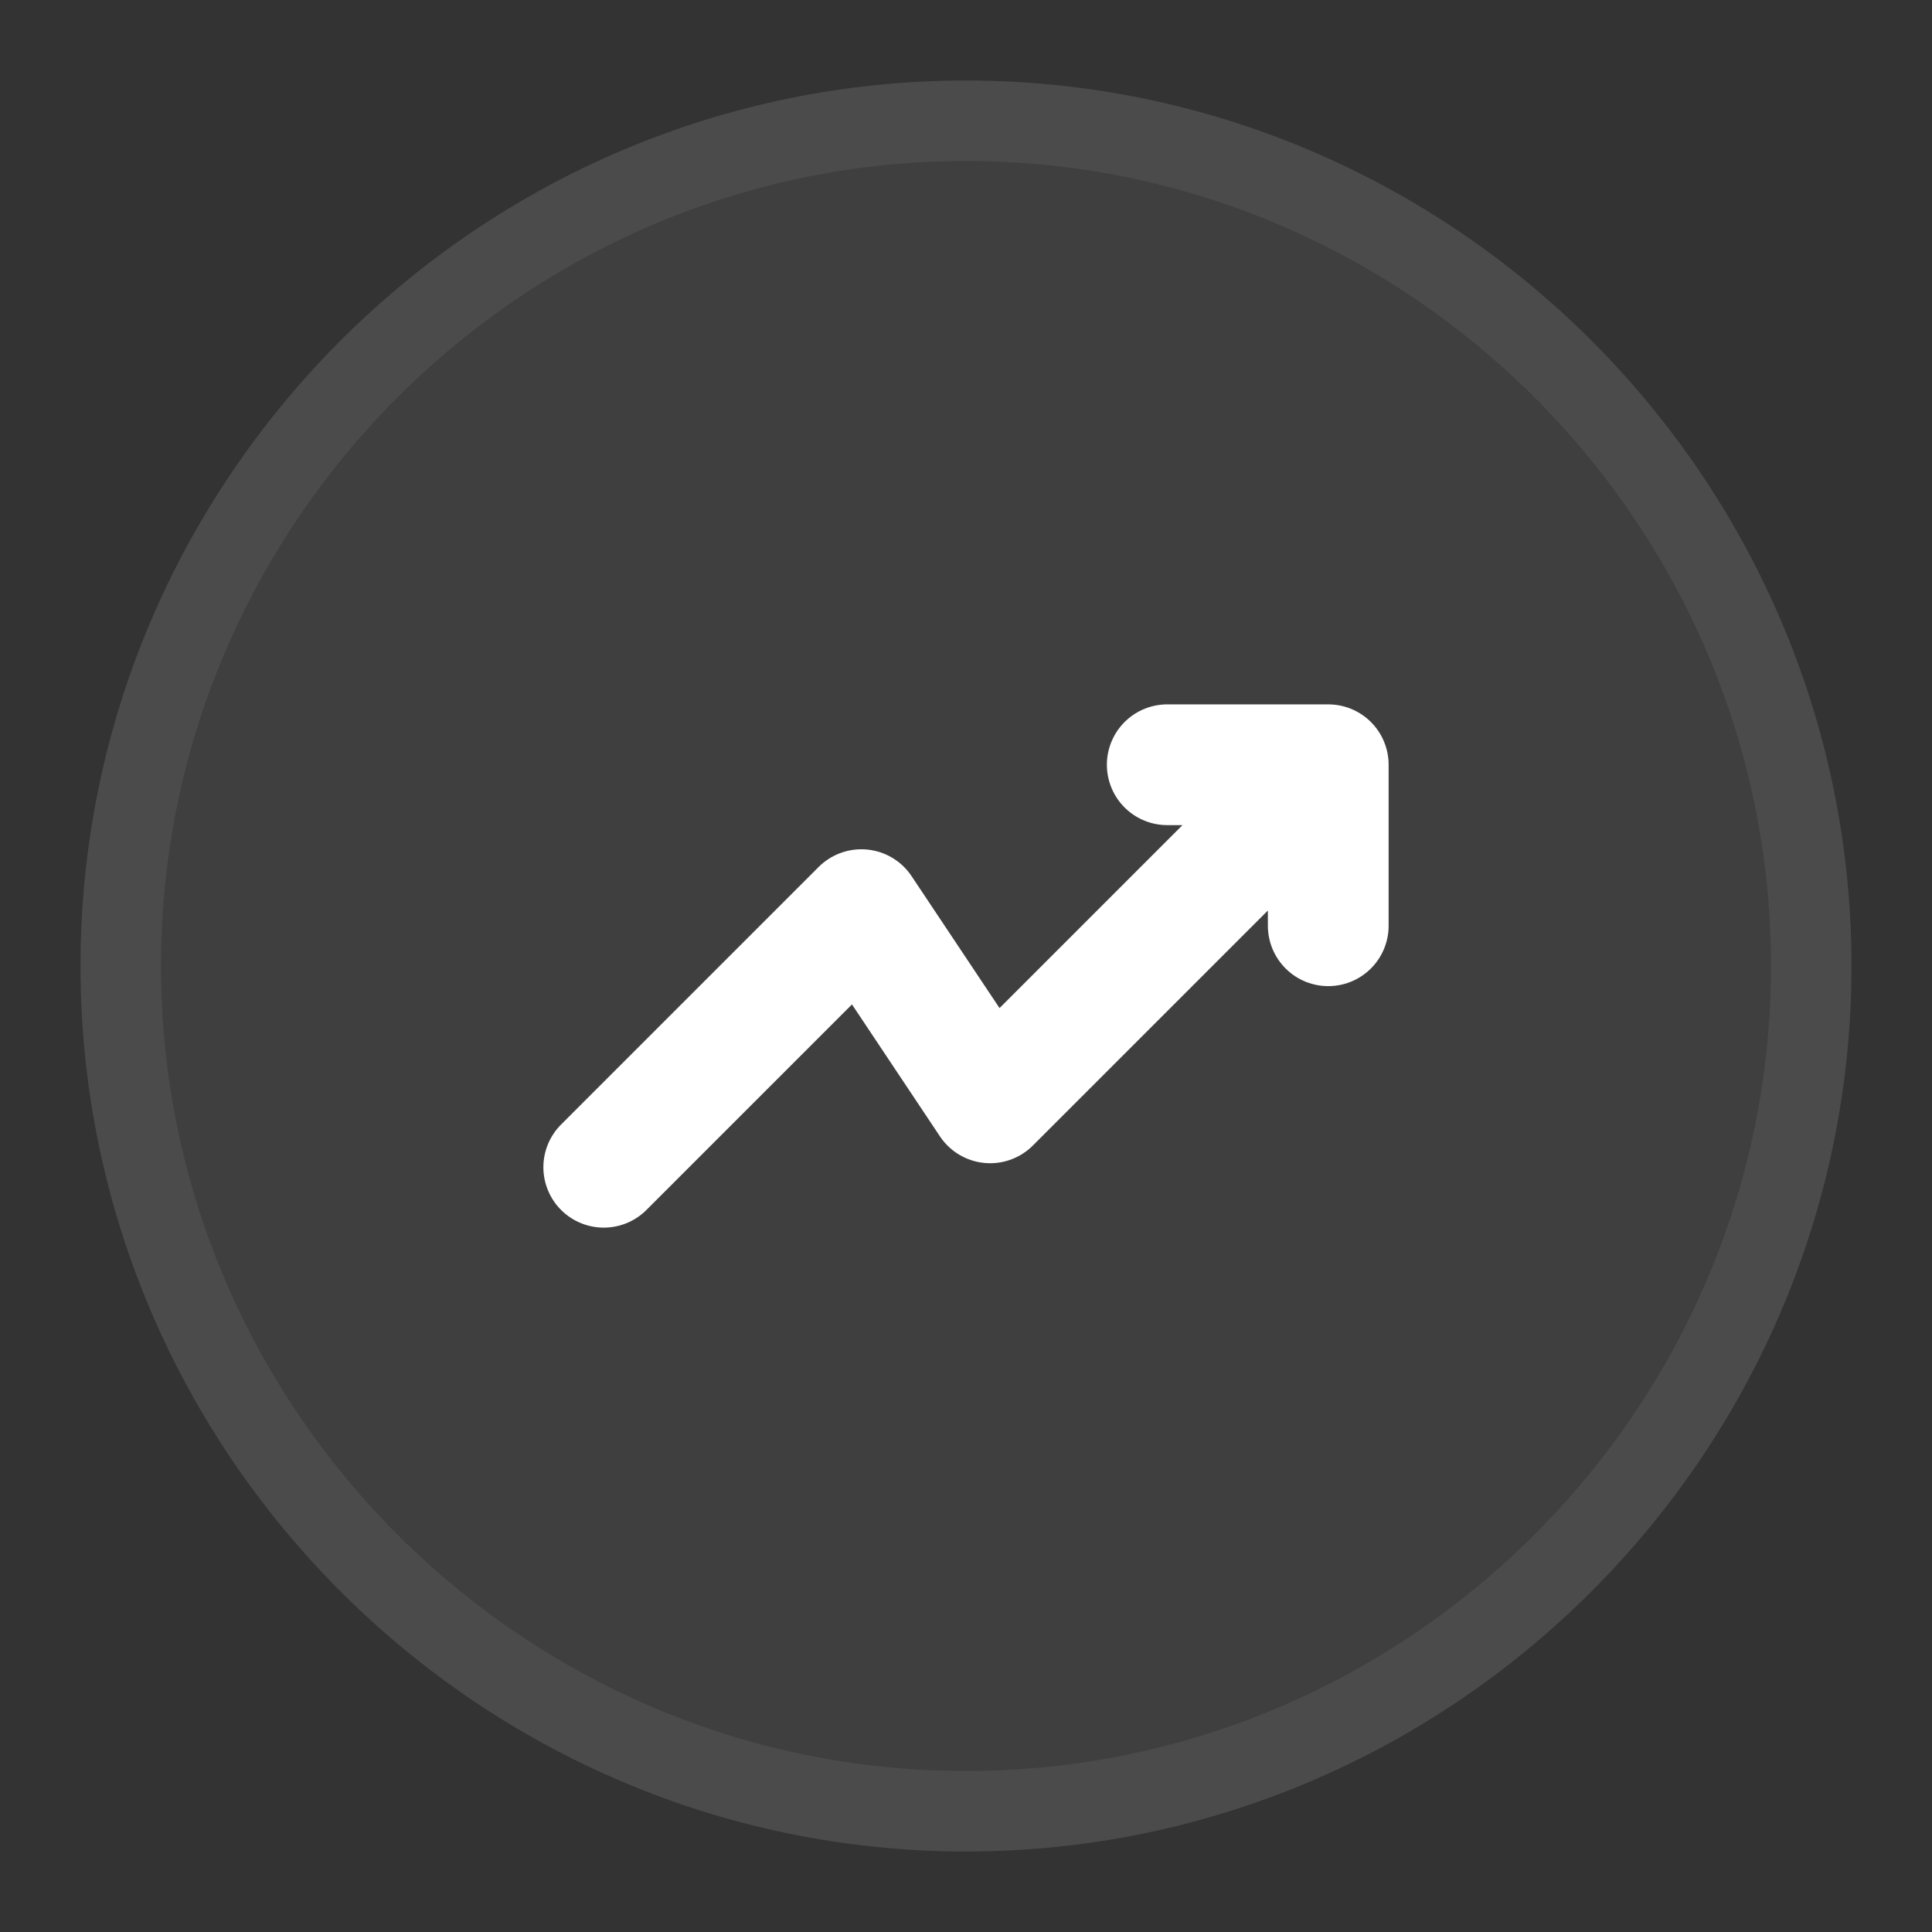
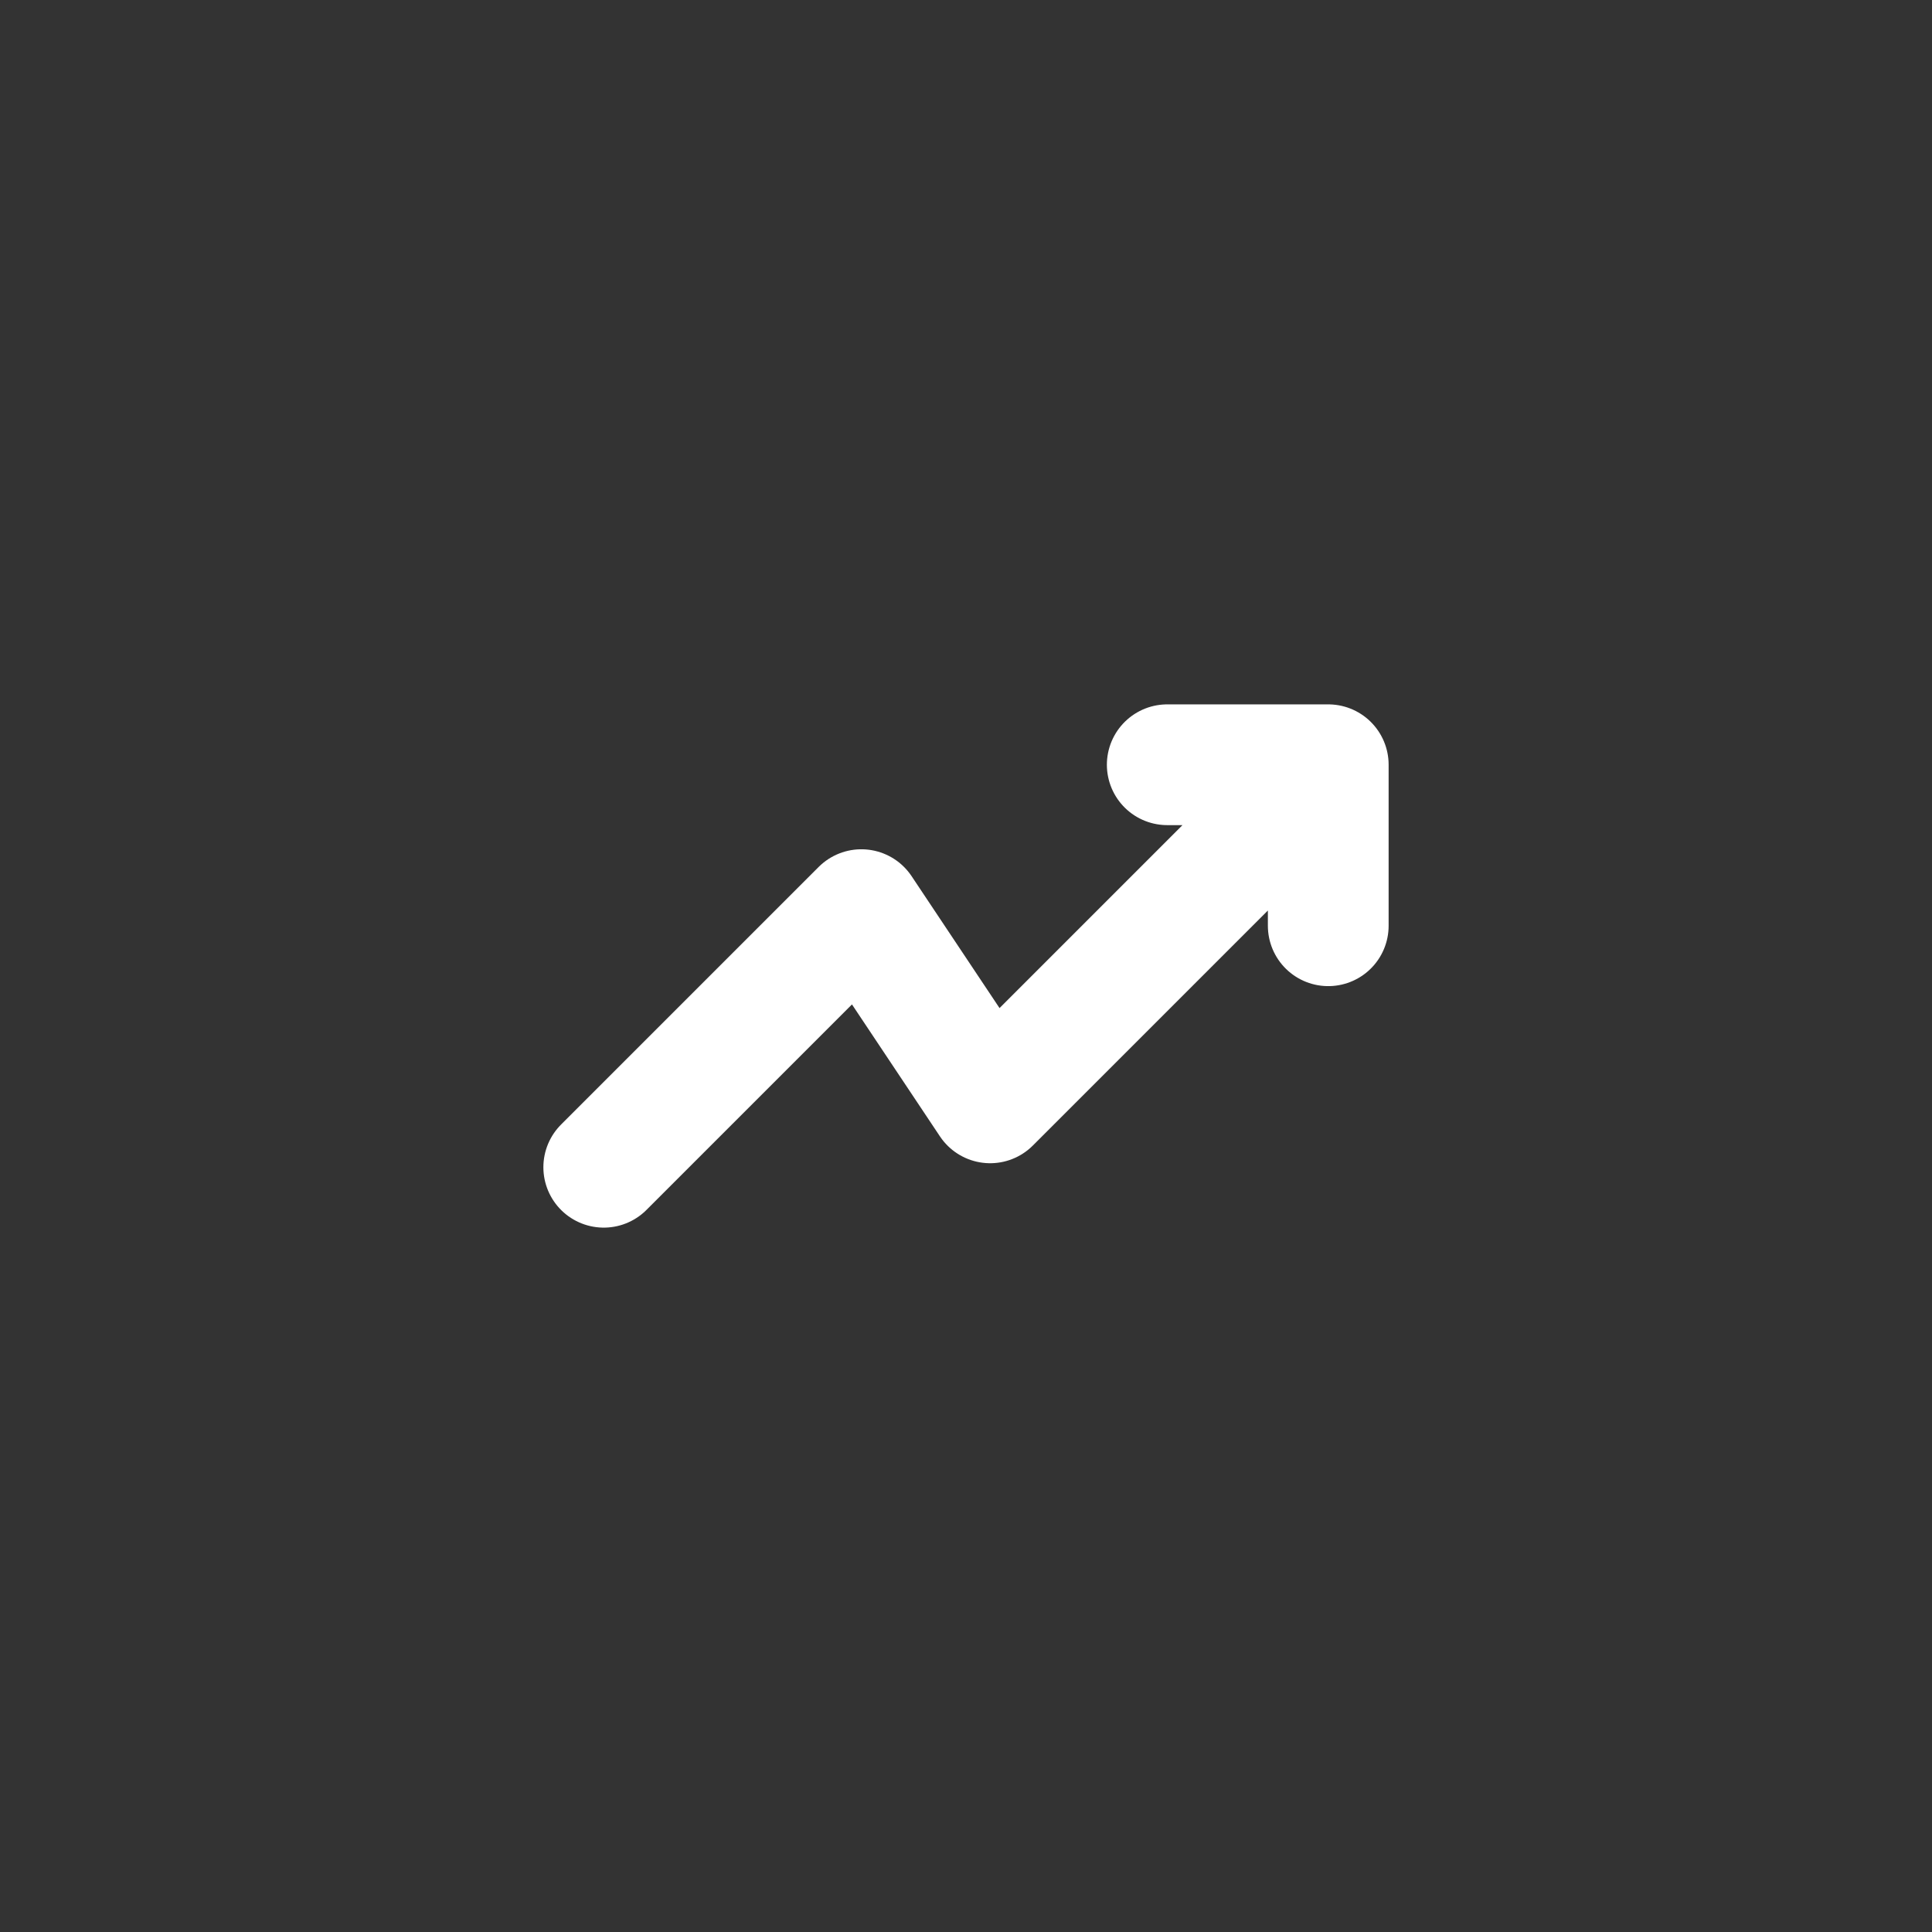
<svg xmlns="http://www.w3.org/2000/svg" width="24" height="24" viewBox="0 0 24 24" fill="none">
  <rect x="0" y="0" width="24" height="24" fill="#333333" stroke="none" />
-   <path d="M12 22c5.5 0 10-4.5 10-10S17.5 2 12 2 2 6.5 2 12s4.5 10 10 10z" fill="#fff" fill-opacity=".06" />
-   <path d="M12 22.5c5.776 0 10.5-4.724 10.5-10.5S17.776 1.5 12 1.5 1.5 6.224 1.5 12 6.224 22.5 12 22.5z" stroke="#fff" stroke-opacity=".12" stroke-linecap="round" stroke-linejoin="round" />
  <path d="M16.5 9.5l-4.2 4.2-1.6-2.4-3.2 3.2m9-5h-2m2 0v2" stroke="#fff" stroke-width="1.5" stroke-linecap="round" stroke-linejoin="round" />
</svg>